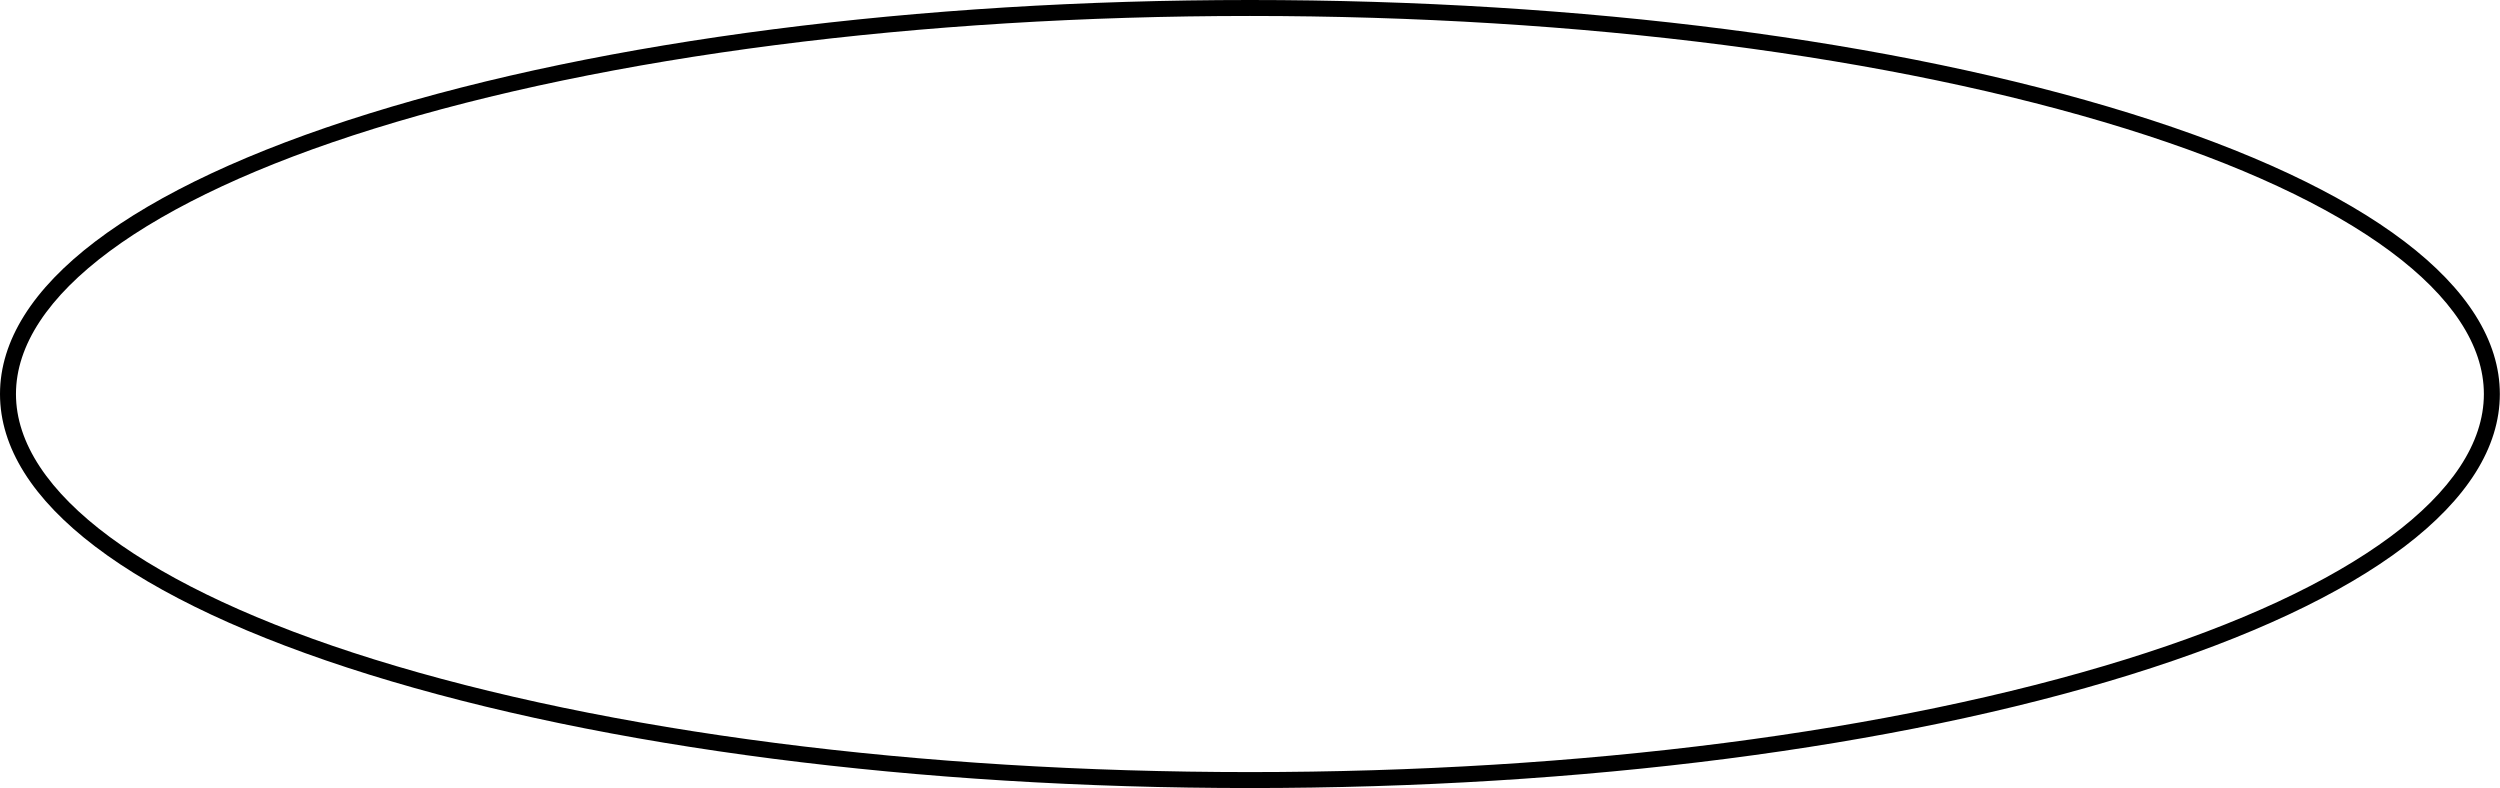
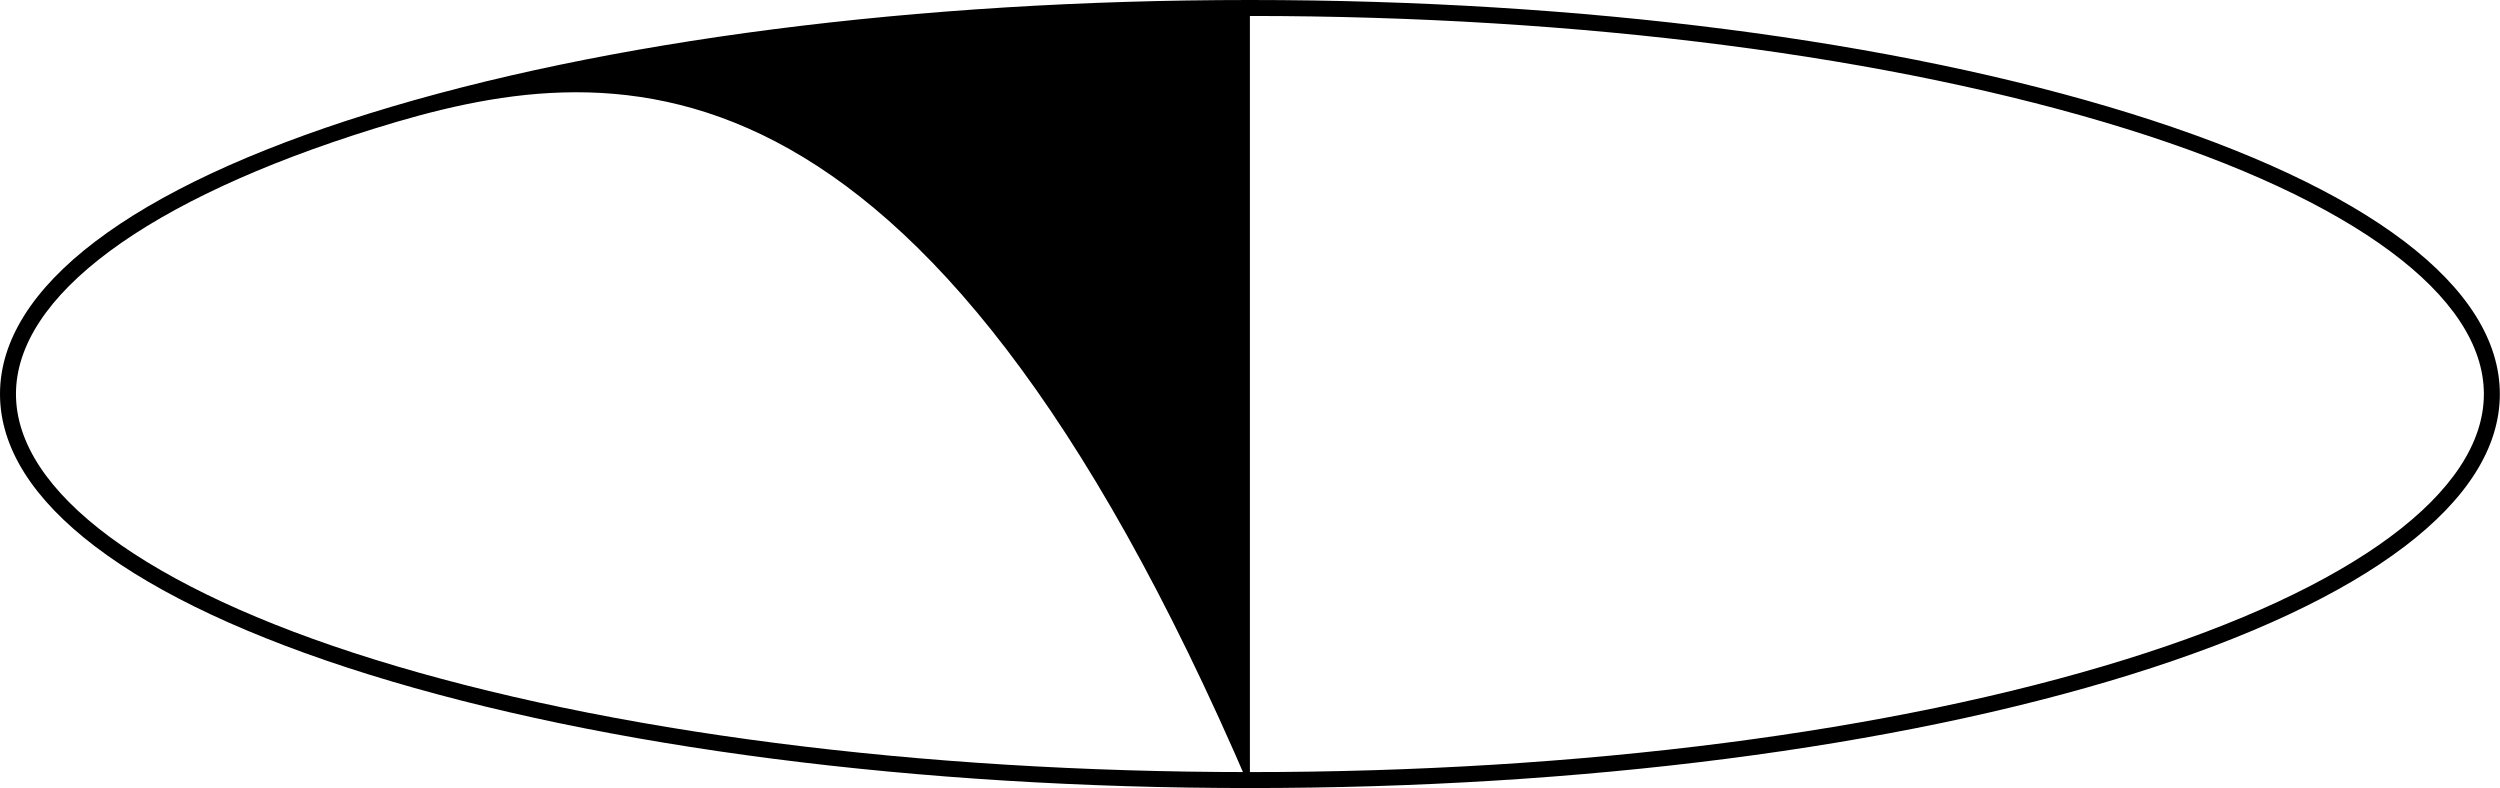
<svg xmlns="http://www.w3.org/2000/svg" data-name="图层 1" height="148.1" preserveAspectRatio="xMidYMid meet" version="1.0" viewBox="0.0 0.0 469.8 148.1" width="469.8" zoomAndPan="magnify">
  <g id="change1_1">
-     <path d="M234.88,148.09c-62.48,0-121.25-7.57-165.47-21.31C24.65,112.86,0,94.14,0,74.05S24.65,35.23,69.41,21.32C113.63,7.57,172.4,0,234.88,0S356.14,7.57,400.36,21.32C445.12,35.23,469.77,54,469.77,74.05s-24.65,38.81-69.41,52.73C356.14,140.52,297.37,148.09,234.88,148.09ZM234.88,3C172.69,3,114.24,10.52,70.3,24.18,27.53,37.48,3,55.65,3,74.05s24.53,36.57,67.3,49.86c43.94,13.66,102.39,21.18,164.58,21.18s120.65-7.52,164.59-21.18c42.77-13.29,67.3-31.47,67.3-49.86s-24.53-36.57-67.3-49.87C355.53,10.52,297.08,3,234.88,3Z" fill="inherit" />
+     <path d="M234.88,148.09c-62.48,0-121.25-7.57-165.47-21.31C24.65,112.86,0,94.14,0,74.05S24.65,35.23,69.41,21.32C113.63,7.57,172.4,0,234.88,0S356.14,7.57,400.36,21.32C445.12,35.23,469.77,54,469.77,74.05s-24.65,38.81-69.41,52.73C356.14,140.52,297.37,148.09,234.88,148.09ZC172.69,3,114.24,10.52,70.3,24.18,27.53,37.48,3,55.65,3,74.05s24.53,36.57,67.3,49.86c43.94,13.66,102.39,21.18,164.58,21.18s120.65-7.52,164.59-21.18c42.77-13.29,67.3-31.47,67.3-49.86s-24.53-36.57-67.3-49.87C355.53,10.52,297.08,3,234.88,3Z" fill="inherit" />
  </g>
</svg>